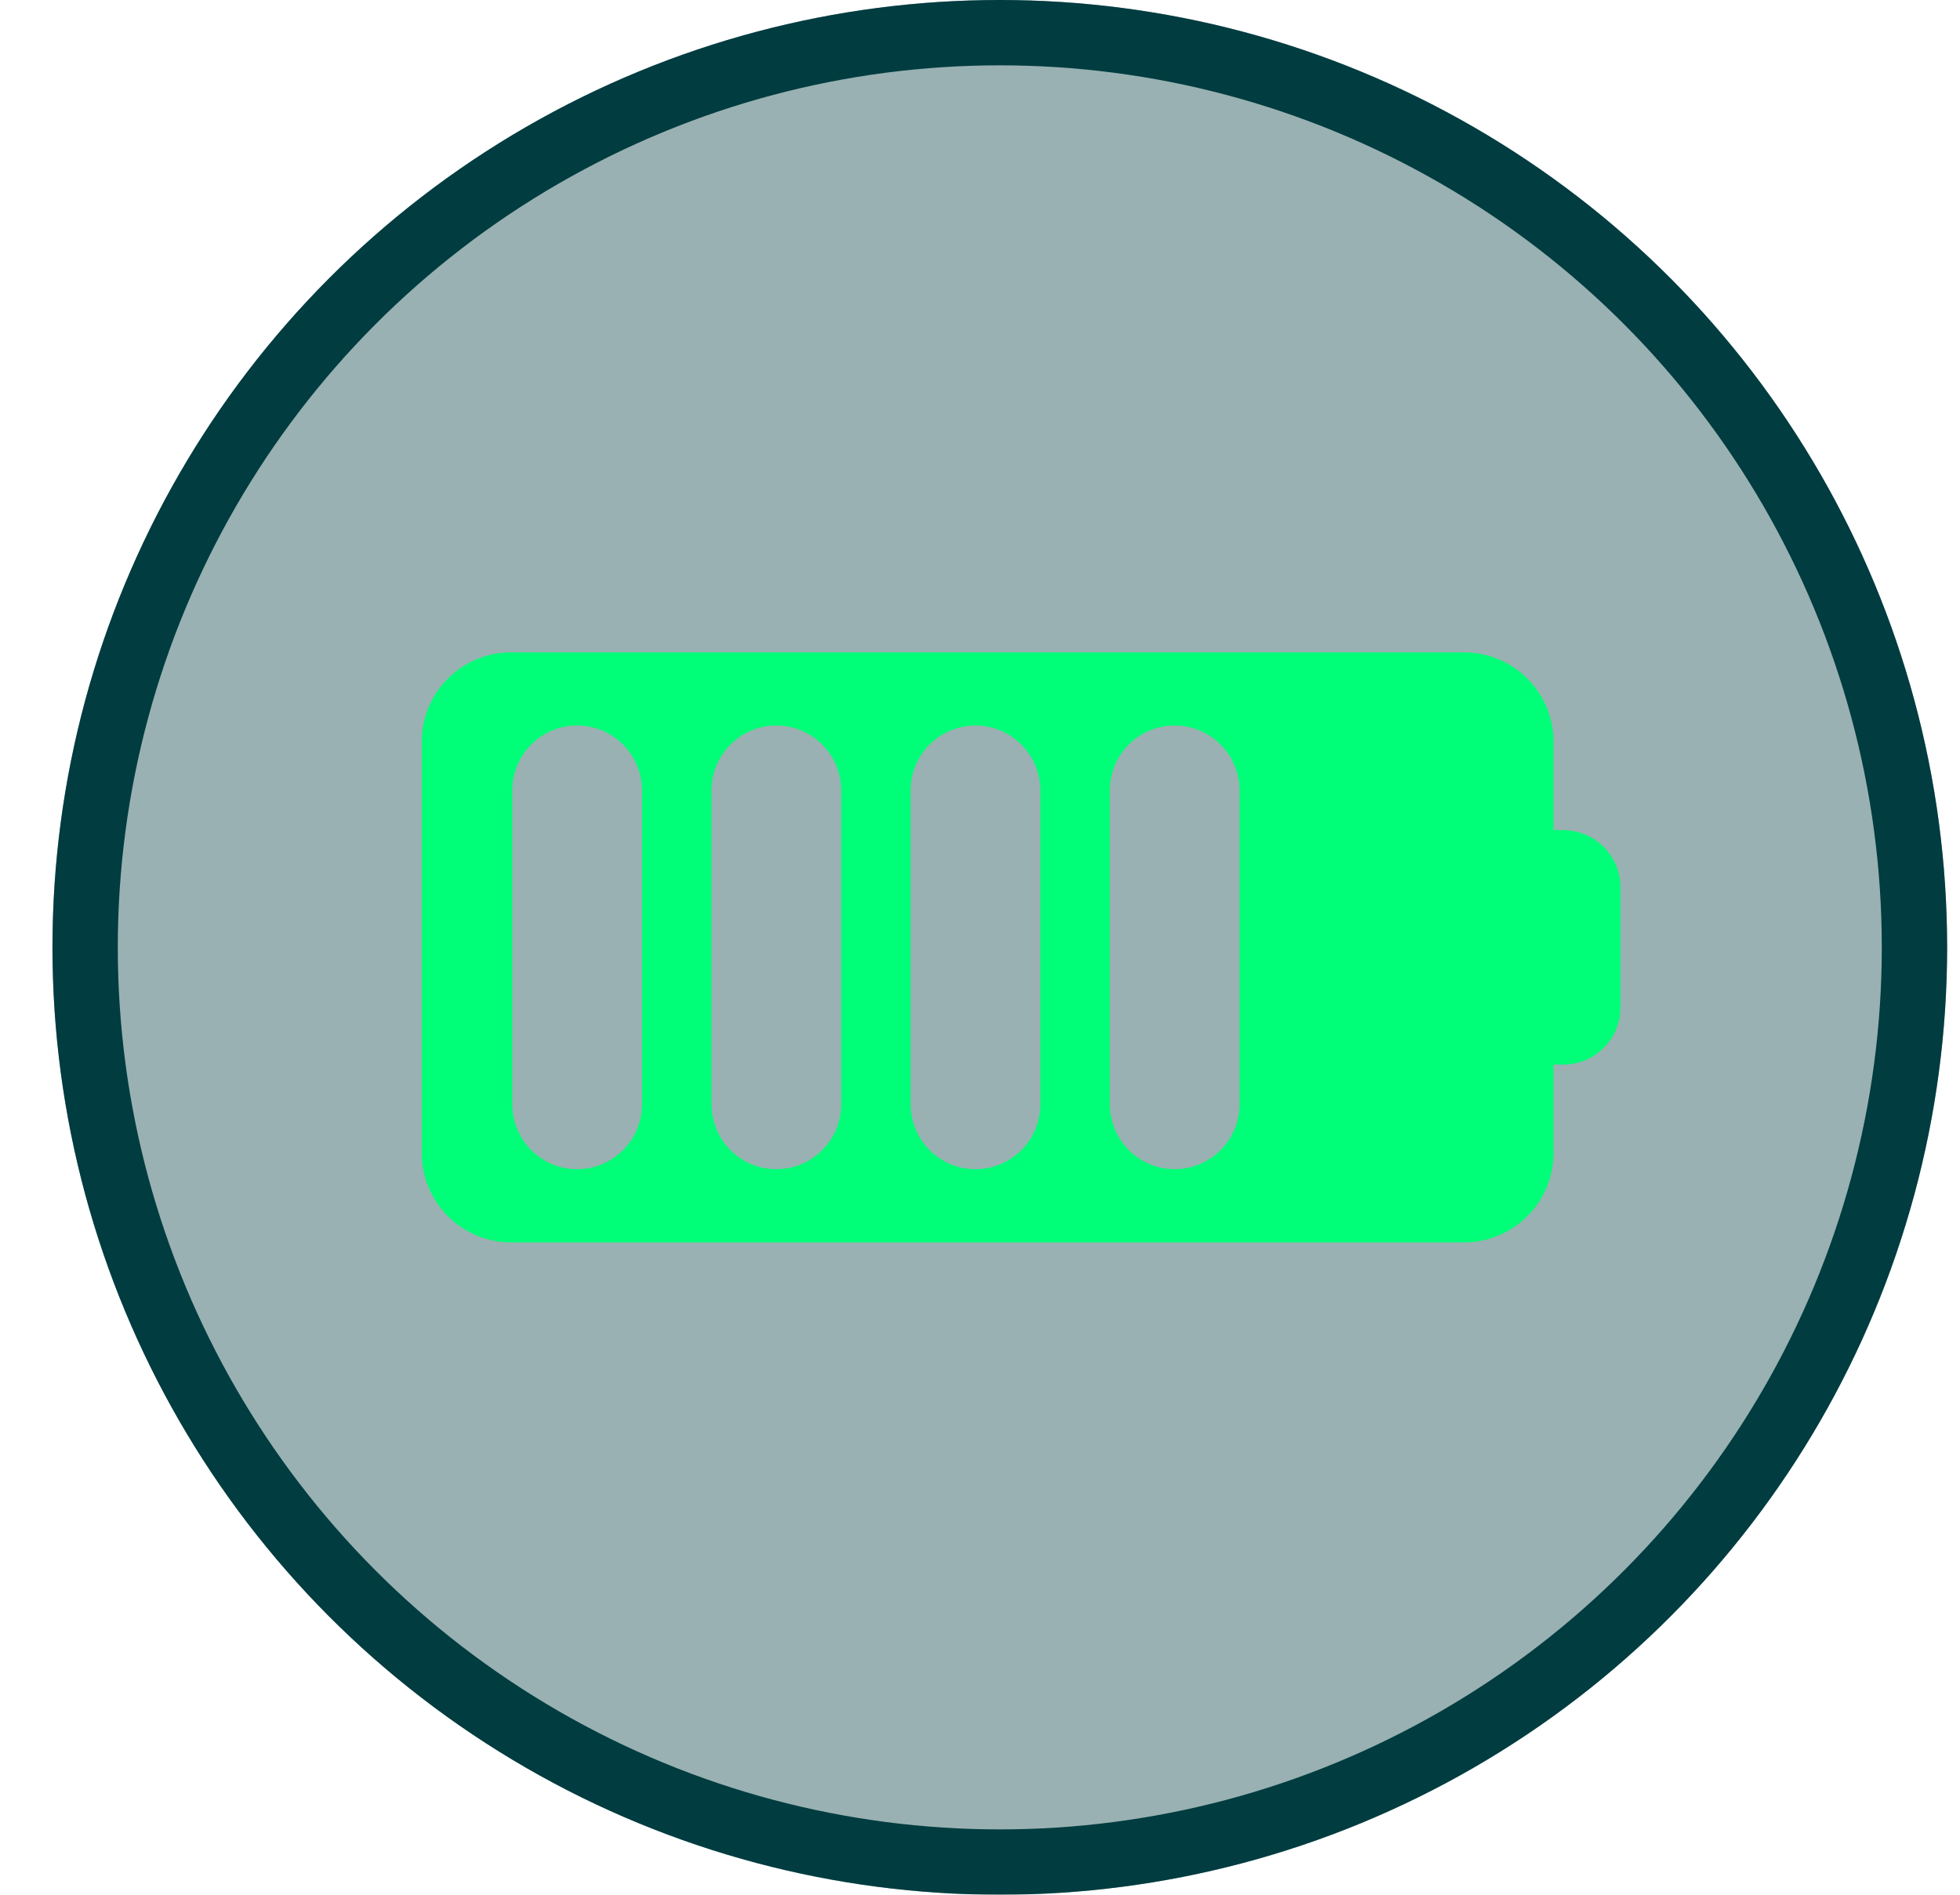
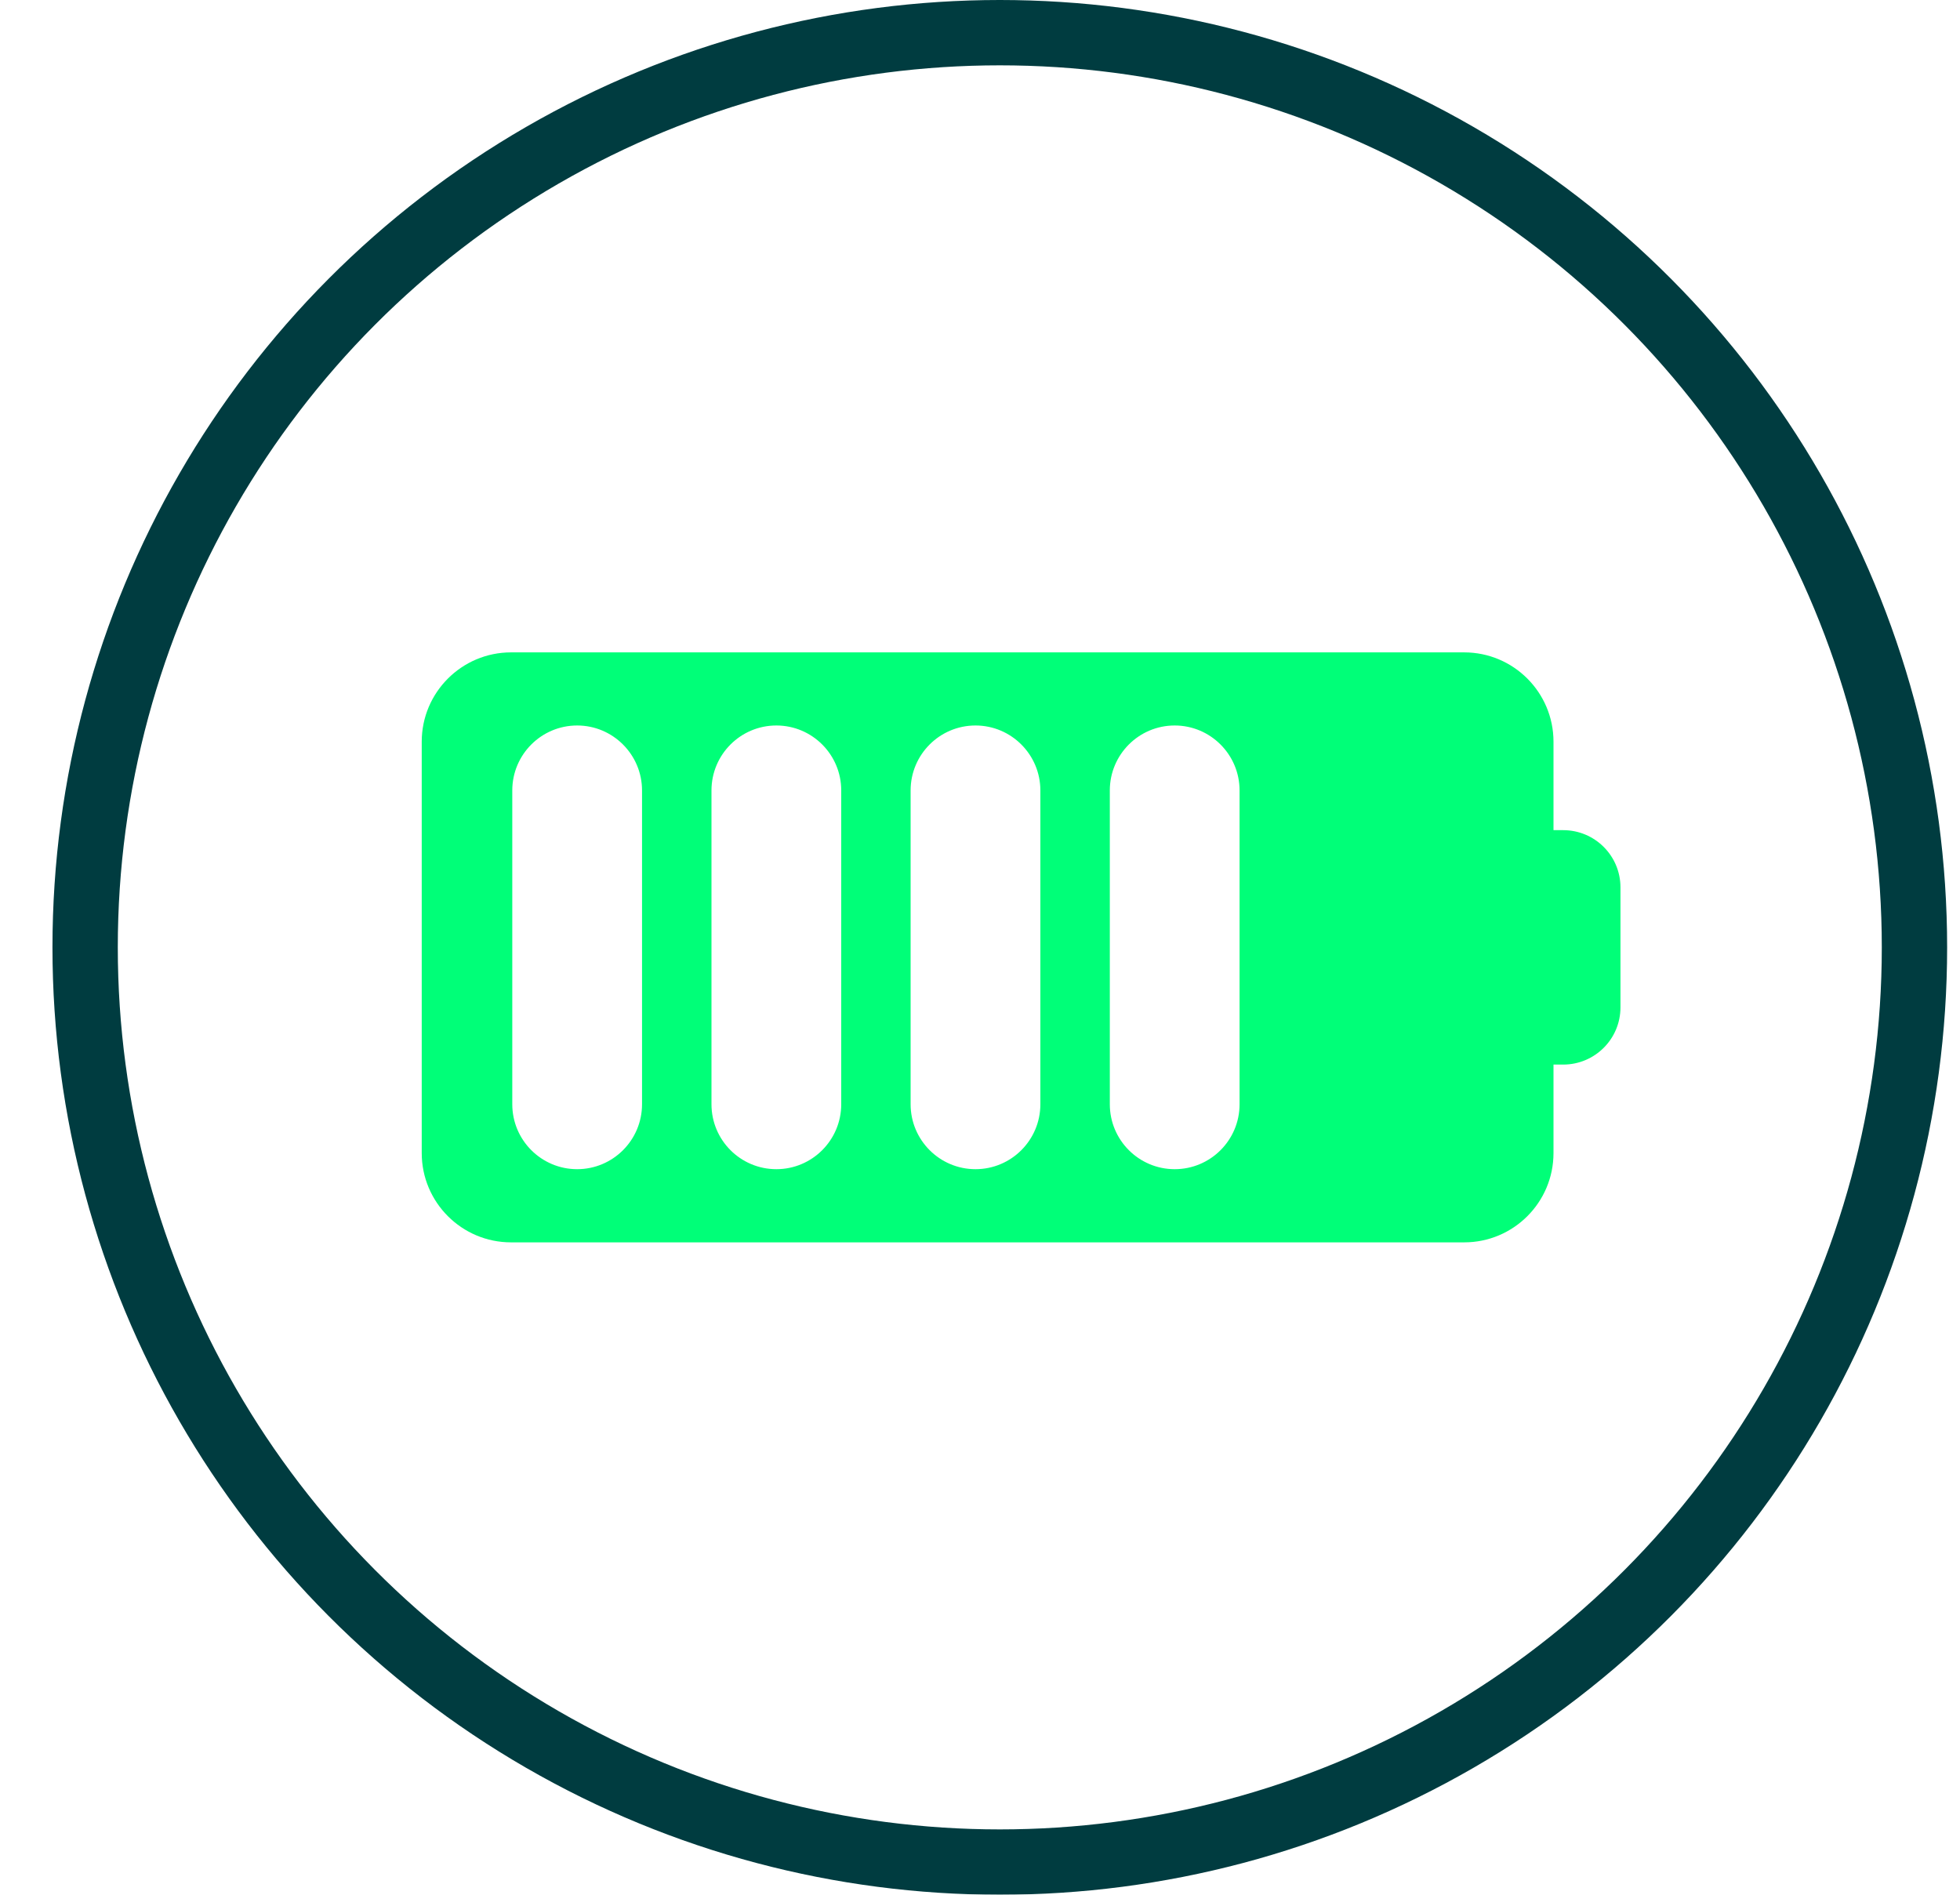
<svg xmlns="http://www.w3.org/2000/svg" width="30" height="29" viewBox="0 0 30 29" fill="none">
  <g filter="url(#filter0_b_2328_3438)">
-     <circle cx="15.303" cy="14.5" r="14.5" fill="#003C40" fill-opacity="0.4" />
    <circle cx="15.303" cy="14.5" r="14" stroke="#003C40" />
  </g>
  <path d="M23.778 17.648L23.778 16.294L23.926 16.294C24.411 16.294 24.803 15.902 24.803 15.418L24.803 13.582C24.803 13.097 24.41 12.706 23.926 12.706L23.778 12.706L23.778 11.352C23.778 10.598 23.166 9.985 22.411 9.985L7.822 9.985C7.068 9.985 6.455 10.598 6.455 11.352L6.455 17.648C6.455 18.403 7.068 19.015 7.822 19.015L22.411 19.015C23.166 19.015 23.778 18.403 23.778 17.648L23.778 17.648ZM7.841 16.901L7.841 12.098C7.841 11.549 8.286 11.104 8.834 11.104C9.382 11.104 9.827 11.55 9.827 12.098L9.827 16.901C9.827 17.45 9.382 17.895 8.834 17.895C8.286 17.895 7.841 17.45 7.841 16.901ZM11.883 17.895C11.334 17.895 10.89 17.45 10.89 16.901L10.89 12.098C10.89 11.549 11.335 11.104 11.883 11.104C12.432 11.104 12.876 11.55 12.876 12.098L12.876 16.901C12.876 17.45 12.431 17.895 11.883 17.895ZM13.938 16.901L13.938 12.098C13.938 11.549 14.383 11.104 14.931 11.104C15.479 11.104 15.924 11.55 15.924 12.098L15.924 16.901C15.924 17.45 15.479 17.895 14.931 17.895C14.383 17.895 13.938 17.45 13.938 16.901ZM16.987 16.901L16.987 12.098C16.987 11.549 17.432 11.104 17.98 11.104C18.528 11.104 18.973 11.55 18.973 12.098L18.973 16.901C18.973 17.45 18.528 17.895 17.98 17.895C17.432 17.895 16.987 17.45 16.987 16.901Z" fill="#00FF78" />
  <defs>
    <filter id="filter0_b_2328_3438" x="-0.197" y="-1" width="31" height="31" filterUnits="userSpaceOnUse" color-interpolation-filters="sRGB">
      <feFlood flood-opacity="0" result="BackgroundImageFix" />
      <feGaussianBlur in="BackgroundImageFix" stdDeviation="0.5" />
      <feComposite in2="SourceAlpha" operator="in" result="effect1_backgroundBlur_2328_3438" />
      <feBlend mode="normal" in="SourceGraphic" in2="effect1_backgroundBlur_2328_3438" result="shape" />
    </filter>
  </defs>
</svg>